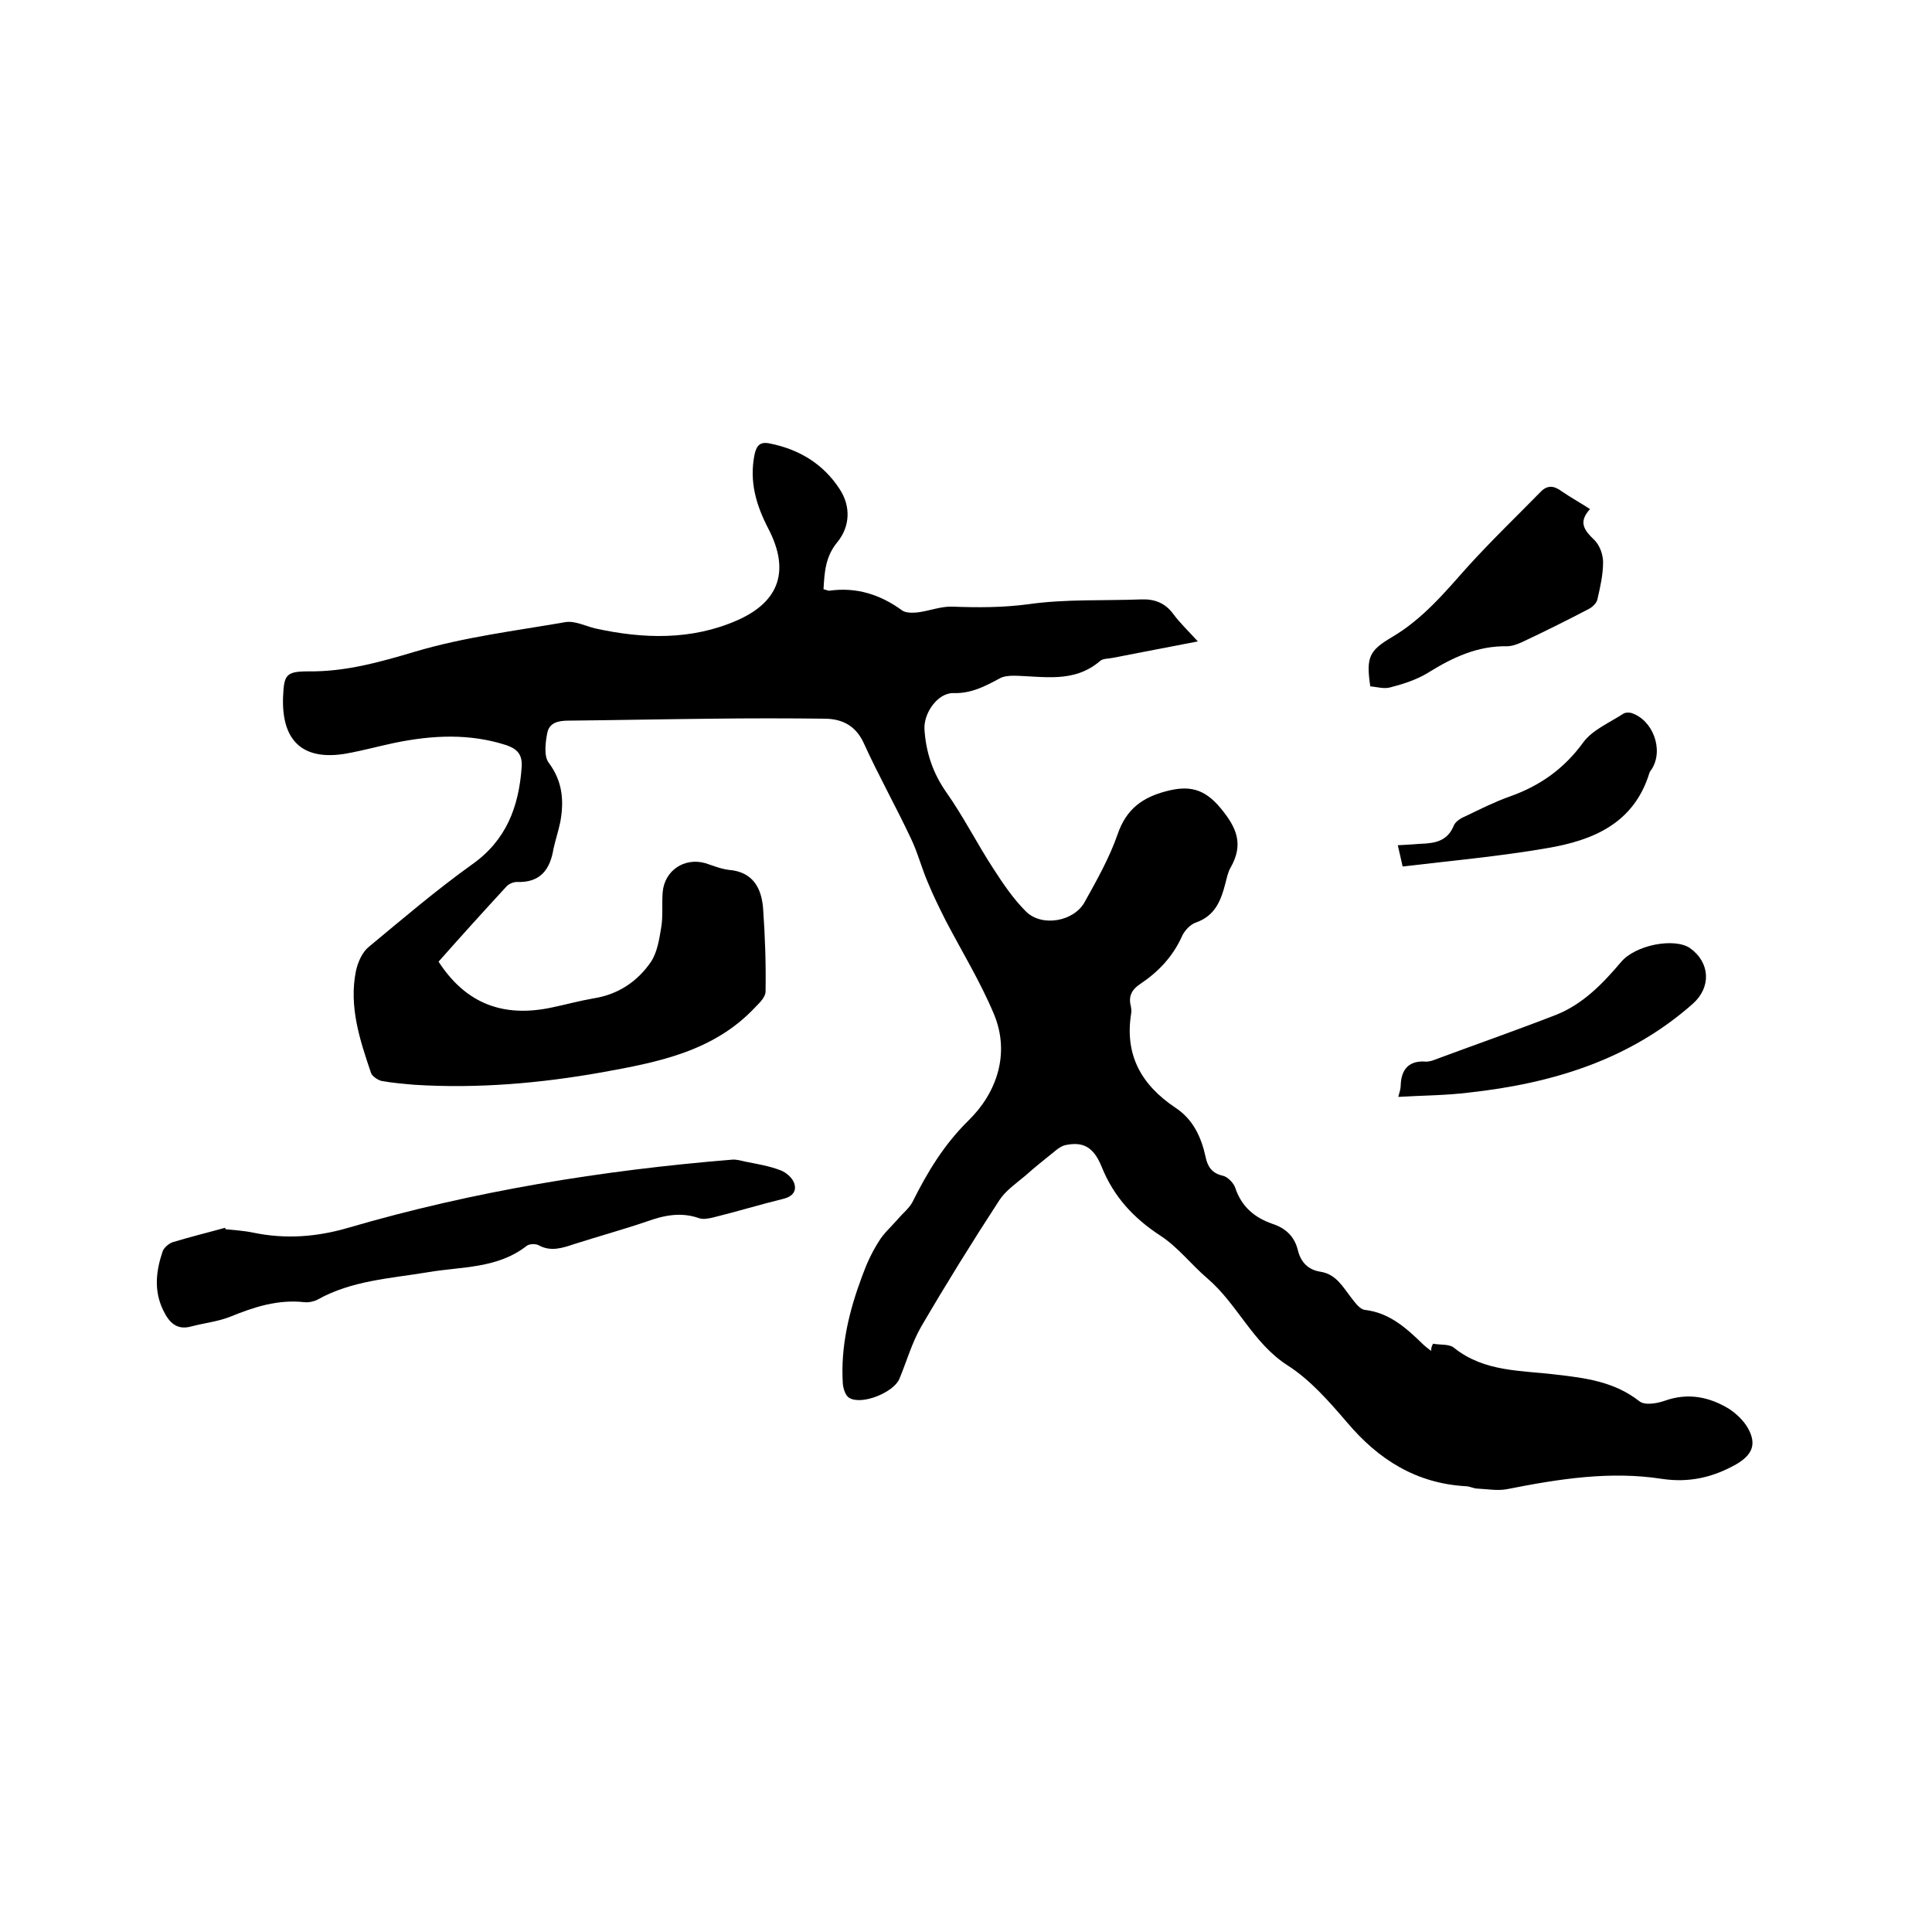
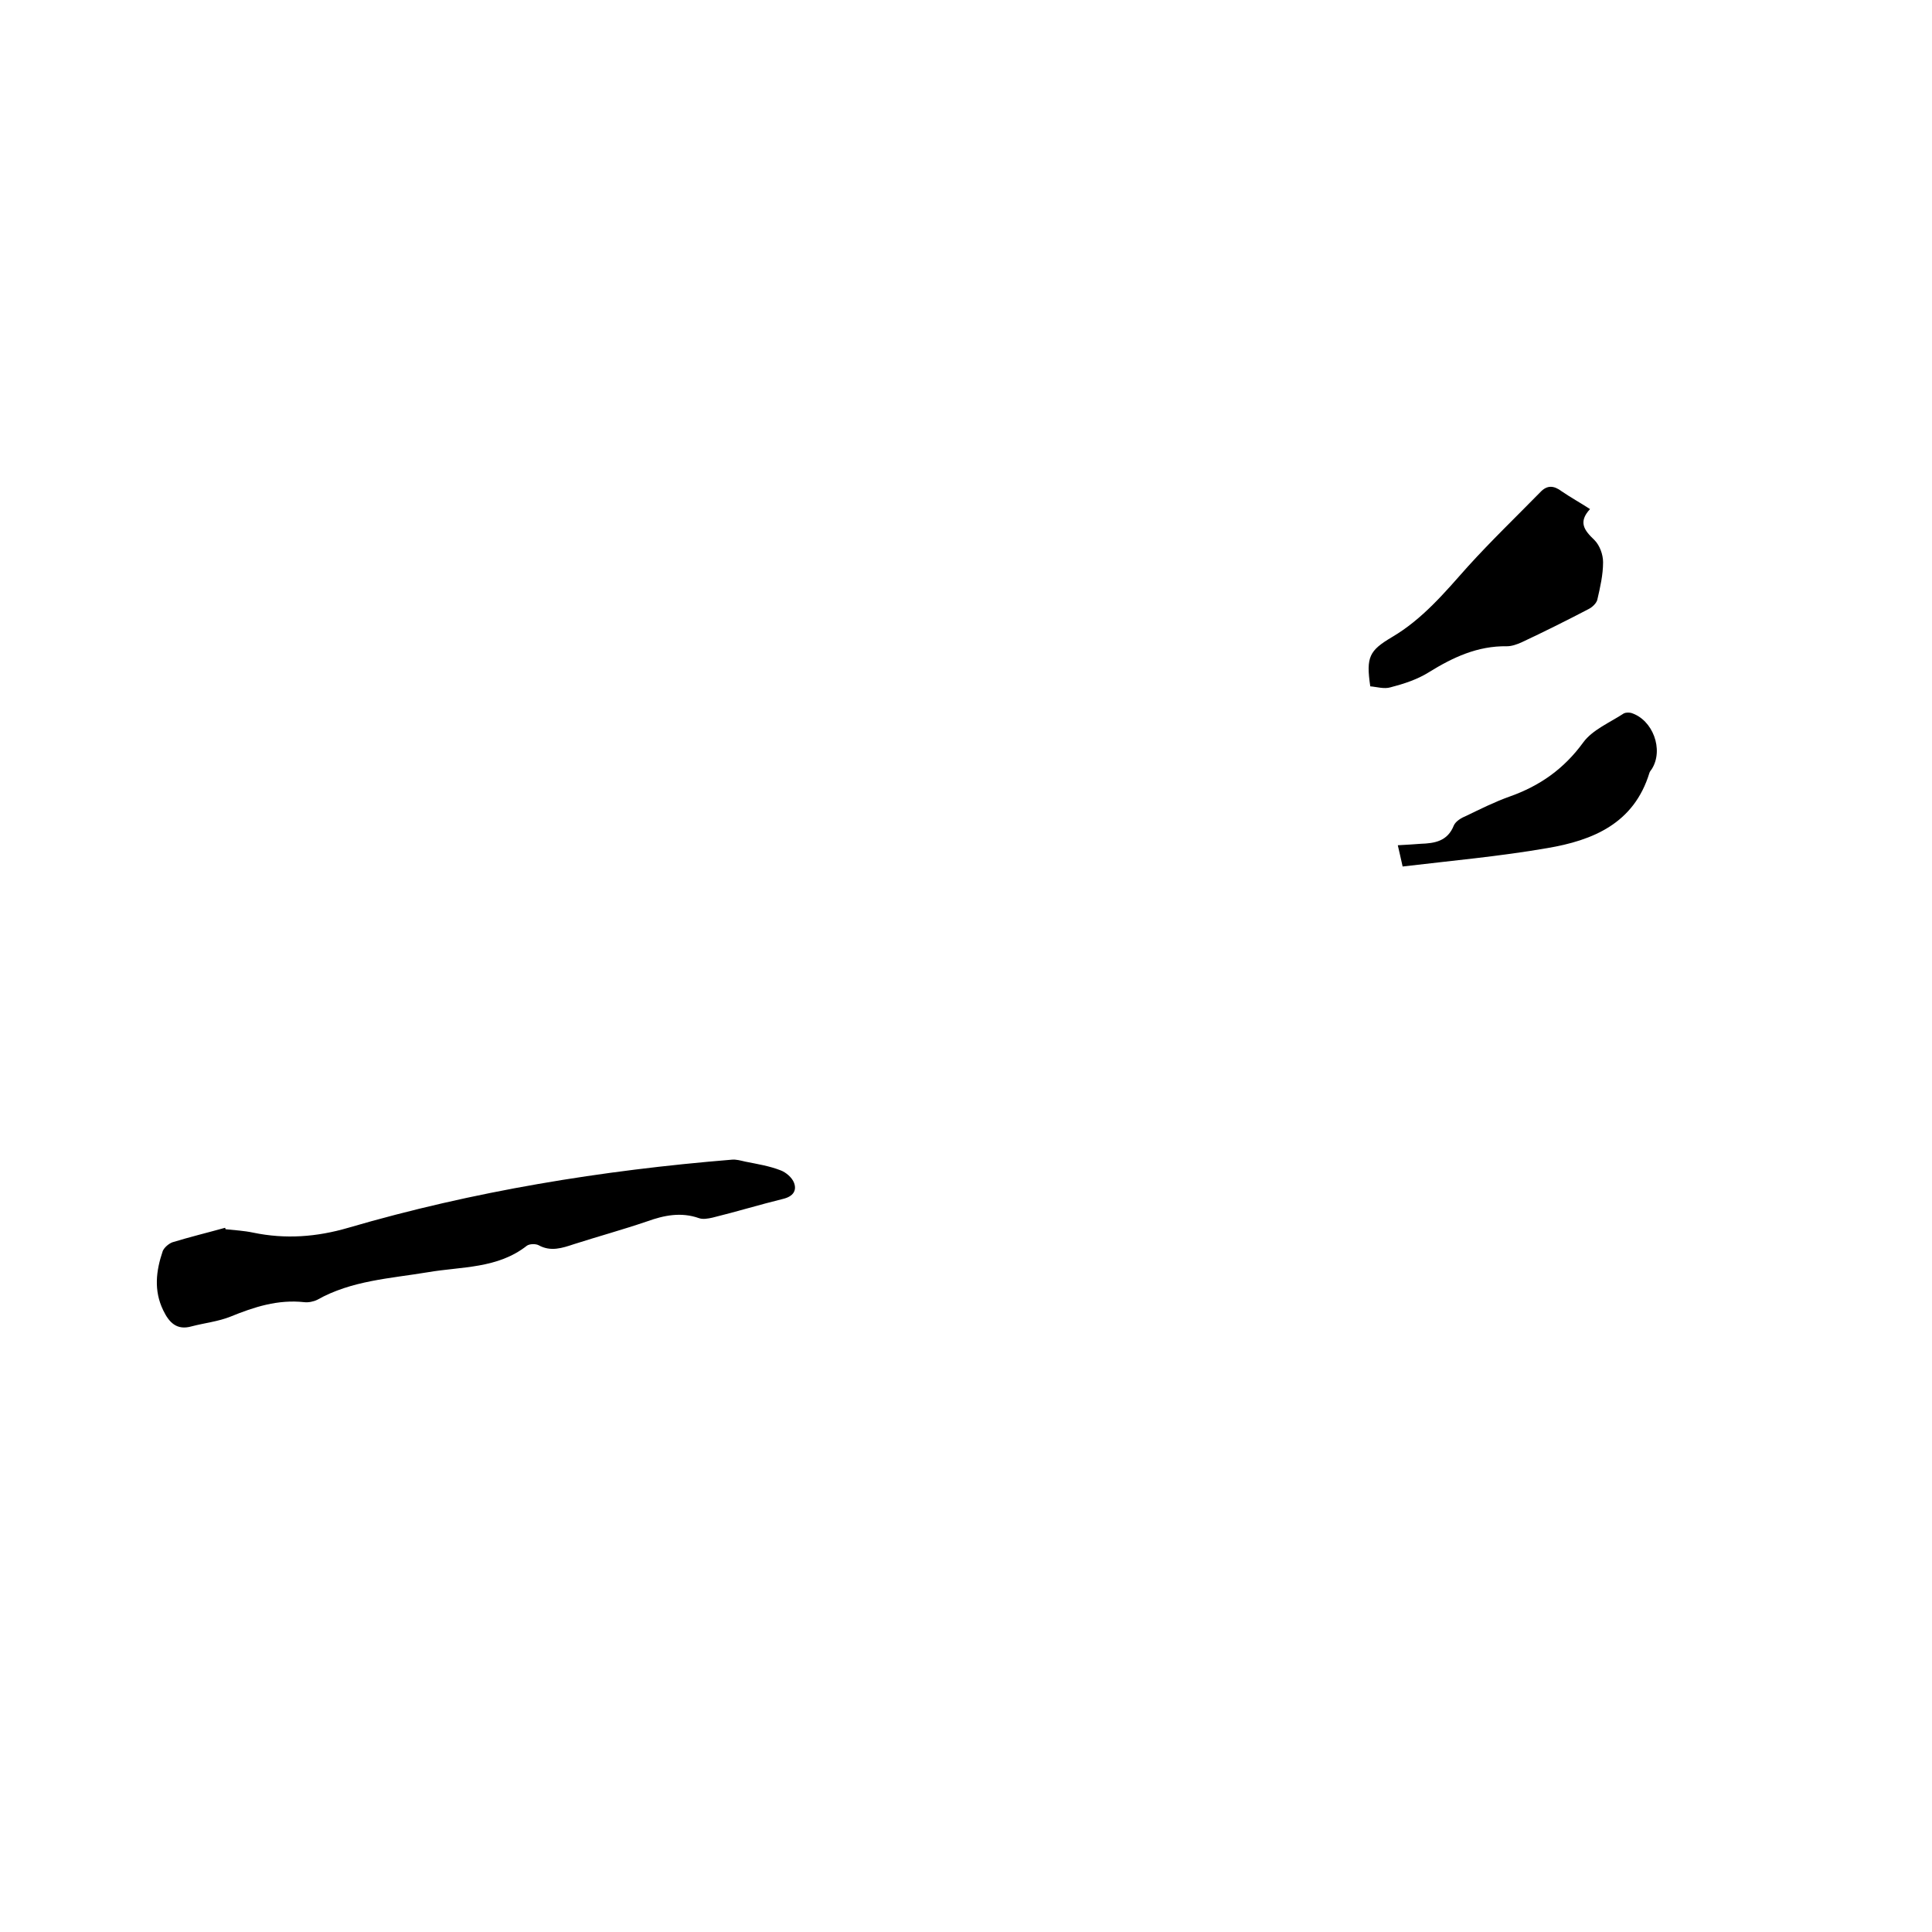
<svg xmlns="http://www.w3.org/2000/svg" enable-background="new 0 0 400 400" viewBox="0 0 400 400">
-   <path d="m296.7 278.2c1.5.3 3.4 0 4.4.9 6.3 5 13.9 4.6 21.1 5.5 6.2.7 12.1 1.5 17.2 5.5 1.1.9 3.6.5 5.3-.1 4.8-1.7 9.2-.8 13.3 1.7 1.5 1 3 2.4 3.9 4 1.9 3.4.8 5.6-2.5 7.5-4.8 2.7-9.7 3.8-15.2 3-10.8-1.7-21.5 0-32.1 2.1-2 .4-4.1 0-6.2-.1-.8 0-1.6-.5-2.5-.5-10.2-.6-18-5.5-24.5-13.2-3.7-4.3-7.6-8.8-12.3-11.8-7.2-4.6-10.4-12.7-16.6-18-3.4-2.9-6.1-6.5-9.8-8.9-5.5-3.6-9.6-8-12.1-14.2-1.7-4.2-3.9-5.3-7.6-4.5-.8.2-1.6.8-2.3 1.4-2 1.6-4 3.2-5.9 4.9-1.9 1.6-4.1 3.1-5.4 5.1-5.6 8.6-11 17.3-16.2 26.2-1.9 3.3-3 7.2-4.5 10.8-1.2 2.8-7.8 5.5-10.4 3.9-.8-.5-1.2-1.9-1.3-2.9-.5-7.7 1.3-15.1 4-22.3.9-2.5 2-4.9 3.4-7.1 1-1.7 2.6-3.1 4-4.7 1-1.2 2.3-2.2 3-3.5 3.1-6.2 6.5-11.9 11.7-17 5.7-5.6 8.6-13.7 5.2-21.9-2.8-6.7-6.6-12.9-10-19.4-1.3-2.6-2.6-5.2-3.7-7.9-1.3-3-2.1-6.2-3.5-9.1-3.1-6.6-6.7-13-9.7-19.6-1.6-3.6-4.3-5.1-7.9-5.2-7.9-.1-15.9-.1-23.8 0-9.8.1-19.7.3-29.5.4-2.1 0-4 .4-4.4 2.6-.4 2-.7 4.8.3 6.1 2.9 3.9 3.2 7.9 2.4 12.3-.4 1.9-1 3.7-1.4 5.5-.7 4.3-2.7 7.1-7.6 6.9-.7 0-1.7.4-2.2 1-4.7 5.1-9.4 10.3-14 15.5 5.7 8.8 13.5 11.6 23.4 9.5 2.9-.6 5.8-1.4 8.7-1.9 5.1-.8 9.1-3.5 11.9-7.6 1.3-2 1.7-4.7 2.1-7.1s.1-4.9.3-7.3c.4-4.5 4.5-7.2 8.8-6 1.6.5 3.2 1.2 4.9 1.4 5 .4 6.8 3.8 7.1 8.1.4 5.7.6 11.4.5 17.1 0 1.1-1.2 2.3-2.1 3.2-8.6 9.2-20.1 11.4-31.7 13.5-12.9 2.3-25.8 3.4-38.8 2.6-2.3-.2-4.7-.4-6.9-.8-.8-.2-2-1-2.2-1.7-2.3-6.8-4.6-13.7-3.1-21.1.4-1.8 1.3-3.9 2.7-5 7-5.8 13.9-11.7 21.3-17 7.1-5 9.7-11.9 10.3-20.1.2-2.7-.9-3.8-3.1-4.6-7.7-2.5-15.4-2.1-23.2-.5-3.3.7-6.6 1.6-9.9 2.2-9 1.6-13.5-2.5-13.2-11.6.2-4.6.5-5.4 5.2-5.4 7.7.1 14.8-1.9 22.2-4.1 10.1-3 20.7-4.3 31.1-6.1 1.9-.3 4.1.8 6.1 1.3 10 2.2 20 2.5 29.5-1.7 8.8-3.9 10.8-10.4 6.4-18.9-2.5-4.8-4-9.7-2.9-15.3.4-1.9 1.1-2.8 3.1-2.4 6.1 1.2 11.1 4.2 14.5 9.4 2.4 3.6 2.2 7.8-.4 11-2.5 3-2.7 6.2-2.9 9.8.5.1.9.3 1.2.3 5.6-.8 10.6.8 15.1 4.1.7.5 2.1.5 3.1.4 2.5-.3 4.9-1.3 7.3-1.2 5.3.2 10.4.2 15.7-.5 7.7-1.1 15.6-.7 23.4-1 2.7-.1 4.9.7 6.6 3 1.4 1.9 3.2 3.6 5.1 5.7-6.3 1.2-11.9 2.3-17.6 3.4-.9.2-2.1.1-2.7.7-5.4 4.6-11.7 3.1-17.8 3-1 0-2.2.1-3 .6-3 1.6-5.8 3.1-9.5 3-3.2-.1-6.2 4.1-6 7.5.3 4.7 1.7 9 4.5 13 3.6 5.1 6.4 10.7 9.8 15.9 2 3.1 4.1 6.2 6.7 8.8 3.3 3.3 10 2.1 12.2-2 2.5-4.5 5.1-9.1 6.8-14 1.8-5.2 5.1-7.6 10.1-8.9 4.6-1.2 7.8-.6 11.2 3.5s4.8 7.5 2.1 12.3c-.6 1-.8 2.2-1.1 3.3-.9 3.5-2.1 6.7-6.1 8.1-1.2.4-2.5 1.8-3 3.1-1.9 4.1-4.9 7.2-8.5 9.6-1.7 1.1-2.5 2.5-2 4.5.1.5.2 1.1.1 1.6-1.4 8.6 2.1 14.8 9.1 19.5 3.7 2.4 5.4 6.1 6.3 10.2.4 2 1.3 3.4 3.5 3.9 1 .2 2.2 1.4 2.6 2.4 1.3 4 4 6.3 7.8 7.6 2.7.9 4.5 2.6 5.2 5.4.6 2.5 2.1 4.1 4.7 4.5 3.2.5 4.6 3.1 6.3 5.3.8 1 1.8 2.5 2.9 2.6 5.1.6 8.6 3.8 12 7.1.5.5 1.1.9 1.7 1.4 0-.8.2-1.1.4-1.5z" />
  <path d="m46.7 254.5c1.9.2 3.8.3 5.7.7 6.7 1.4 13.2.9 19.7-1 26-7.6 52.5-11.9 79.4-14.1.9-.1 1.9.2 2.8.4 2.5.5 5 .9 7.3 1.8 1.1.4 2.4 1.5 2.8 2.6.6 1.6-.2 2.8-2.2 3.3-4.9 1.2-9.8 2.7-14.7 3.9-.9.2-2 .4-2.8.1-3.7-1.3-7.2-.6-10.8.7-5 1.7-10.1 3.1-15.1 4.7-2.4.8-4.8 1.6-7.3.2-.6-.3-1.8-.3-2.4.1-6.1 4.8-13.5 4.3-20.5 5.5-7.8 1.3-15.8 1.7-22.9 5.7-.8.4-1.9.6-2.7.5-5.5-.6-10.4 1-15.3 3-2.5 1-5.3 1.3-8 2-3.1.9-4.7-.8-5.9-3.3-2-4.1-1.5-8.2-.1-12.3.3-.7 1.2-1.5 2-1.8 3.6-1.1 7.3-2 10.9-3 0 0 .1.2.1.3z" />
  <path d="m329.2 105.4c-2.5 2.7-1.2 4.4.9 6.4 1.1 1.1 1.8 3 1.8 4.6 0 2.6-.6 5.2-1.2 7.8-.2.7-1 1.5-1.8 1.9-4.6 2.4-9.2 4.7-13.9 6.9-.9.4-2 .8-3 .8-6.1-.1-11.2 2.3-16.2 5.4-2.4 1.5-5.2 2.4-7.9 3.1-1.3.4-2.9-.1-4.2-.2-.9-6.1-.2-7.4 4.5-10.2 6.3-3.7 10.9-9.2 15.7-14.6 4.8-5.3 10-10.3 15-15.4 1.4-1.5 2.8-1.4 4.4-.2 1.9 1.3 3.9 2.4 5.9 3.7z" />
-   <path d="m289.5 227.1c.3-1.1.5-1.7.5-2.4.1-3.4 1.8-5.2 5.3-4.9.4 0 .8-.1 1.2-.2 8.6-3.2 17.2-6.2 25.7-9.5 5.5-2.2 9.6-6.4 13.4-10.9 3-3.6 11.1-5.1 14.3-2.9 4.2 3 4.4 8.1.6 11.5-13.2 11.7-29.2 16.5-46.3 18.4-4.8.6-9.7.6-14.7.9z" />
  <path d="m289.4 175c2-.1 3.3-.2 4.7-.3 2.9-.1 5.6-.5 6.9-3.8.4-.9 1.6-1.6 2.6-2 2.9-1.4 5.9-2.9 9-4 6.2-2.2 11.2-5.7 15.2-11.2 1.9-2.6 5.5-4.1 8.4-6 .4-.2 1-.2 1.5-.1 4.5 1.4 6.8 7.6 4.3 11.6-.2.3-.4.5-.5.8-3.2 10.5-11.7 14-21.2 15.6-9.8 1.7-19.8 2.6-29.9 3.8-.4-1.9-.7-3-1-4.4z" />
</svg>